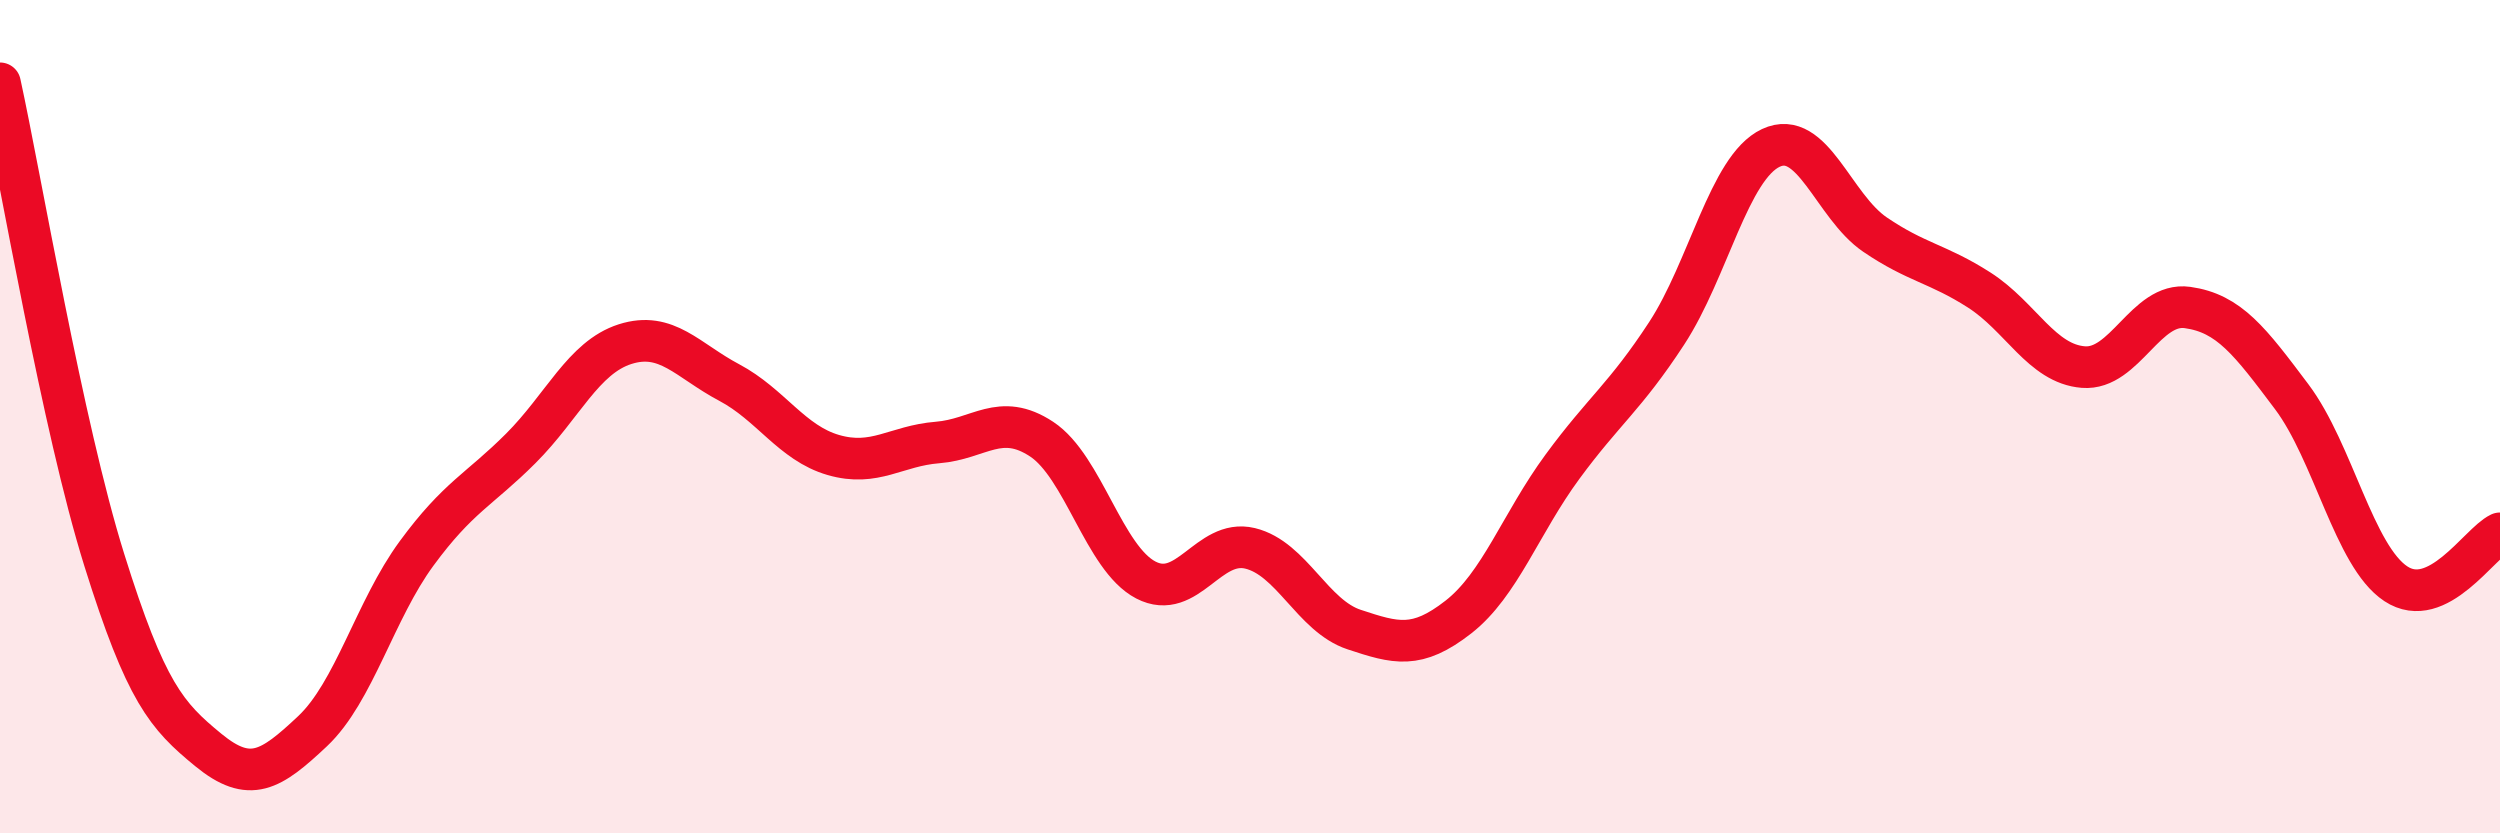
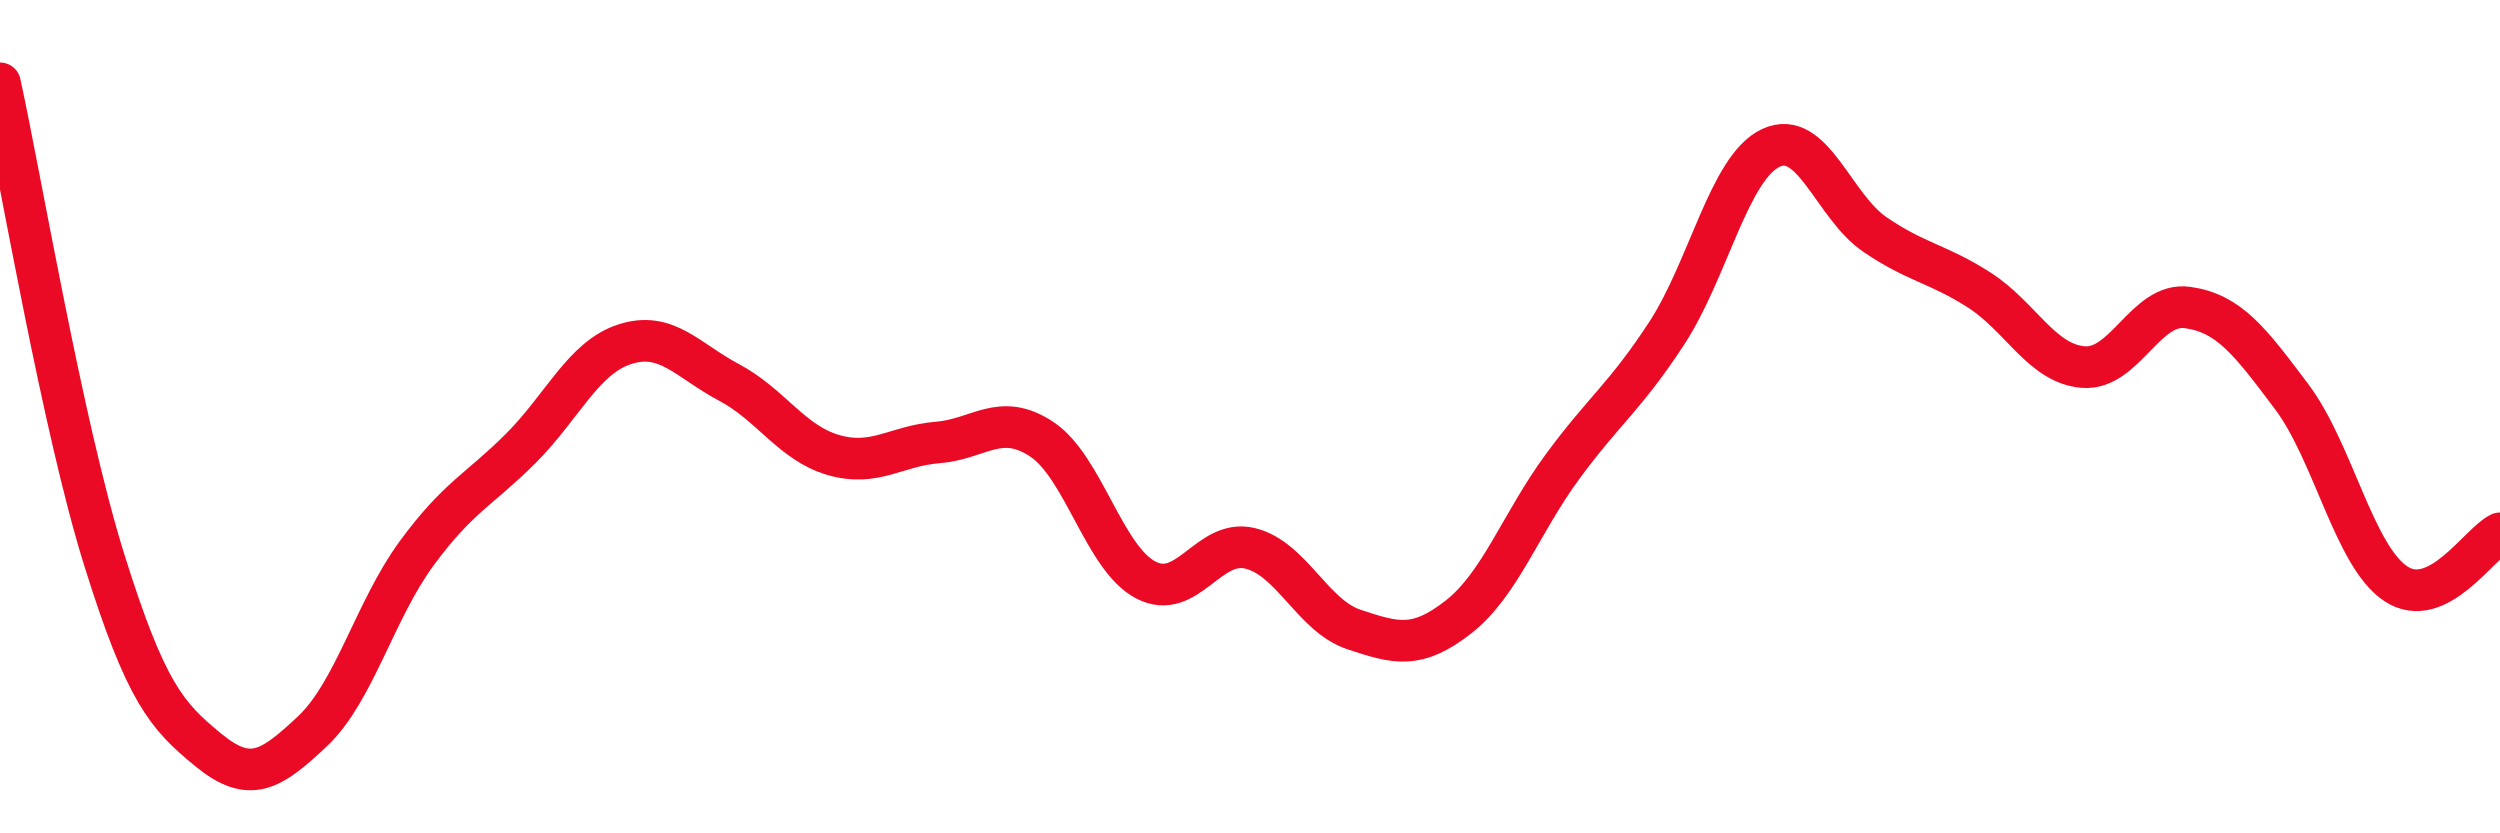
<svg xmlns="http://www.w3.org/2000/svg" width="60" height="20" viewBox="0 0 60 20">
-   <path d="M 0,2 C 0.5,4.29 1.5,10.23 2.5,13.43 C 3.5,16.63 4,17.18 5,18 C 6,18.82 6.5,18.49 7.5,17.55 C 8.5,16.61 9,14.64 10,13.28 C 11,11.92 11.5,11.76 12.5,10.76 C 13.5,9.76 14,8.58 15,8.26 C 16,7.94 16.5,8.65 17.5,9.18 C 18.5,9.71 19,10.63 20,10.92 C 21,11.21 21.5,10.7 22.5,10.62 C 23.5,10.54 24,9.88 25,10.54 C 26,11.2 26.5,13.4 27.5,13.92 C 28.5,14.44 29,12.92 30,13.16 C 31,13.4 31.5,14.78 32.5,15.11 C 33.5,15.44 34,15.59 35,14.81 C 36,14.03 36.5,12.56 37.5,11.2 C 38.5,9.84 39,9.53 40,8 C 41,6.47 41.5,4.02 42.5,3.55 C 43.5,3.08 44,4.95 45,5.63 C 46,6.31 46.5,6.32 47.5,6.96 C 48.5,7.6 49,8.73 50,8.81 C 51,8.89 51.5,7.24 52.5,7.38 C 53.5,7.52 54,8.19 55,9.52 C 56,10.85 56.5,13.35 57.5,14.01 C 58.5,14.67 59.5,13.04 60,12.8L60 20L0 20Z" fill="#EB0A25" opacity="0.1" stroke-linecap="round" stroke-linejoin="round" />
  <path d="M 0,2 C 0.5,4.29 1.5,10.23 2.5,13.43 C 3.5,16.63 4,17.18 5,18 C 6,18.82 6.5,18.49 7.5,17.55 C 8.5,16.61 9,14.64 10,13.28 C 11,11.92 11.5,11.76 12.5,10.76 C 13.5,9.76 14,8.58 15,8.26 C 16,7.94 16.5,8.65 17.5,9.18 C 18.5,9.71 19,10.63 20,10.92 C 21,11.21 21.5,10.7 22.5,10.62 C 23.5,10.54 24,9.88 25,10.54 C 26,11.2 26.5,13.4 27.5,13.92 C 28.5,14.44 29,12.92 30,13.16 C 31,13.4 31.5,14.78 32.5,15.11 C 33.5,15.44 34,15.59 35,14.81 C 36,14.03 36.5,12.56 37.5,11.2 C 38.5,9.84 39,9.53 40,8 C 41,6.47 41.5,4.02 42.5,3.55 C 43.5,3.08 44,4.95 45,5.63 C 46,6.31 46.5,6.32 47.5,6.96 C 48.5,7.6 49,8.73 50,8.81 C 51,8.89 51.5,7.24 52.5,7.38 C 53.5,7.52 54,8.19 55,9.52 C 56,10.85 56.5,13.35 57.5,14.01 C 58.5,14.67 59.5,13.04 60,12.8" stroke="#EB0A25" stroke-width="1" fill="none" stroke-linecap="round" stroke-linejoin="round" />
</svg>